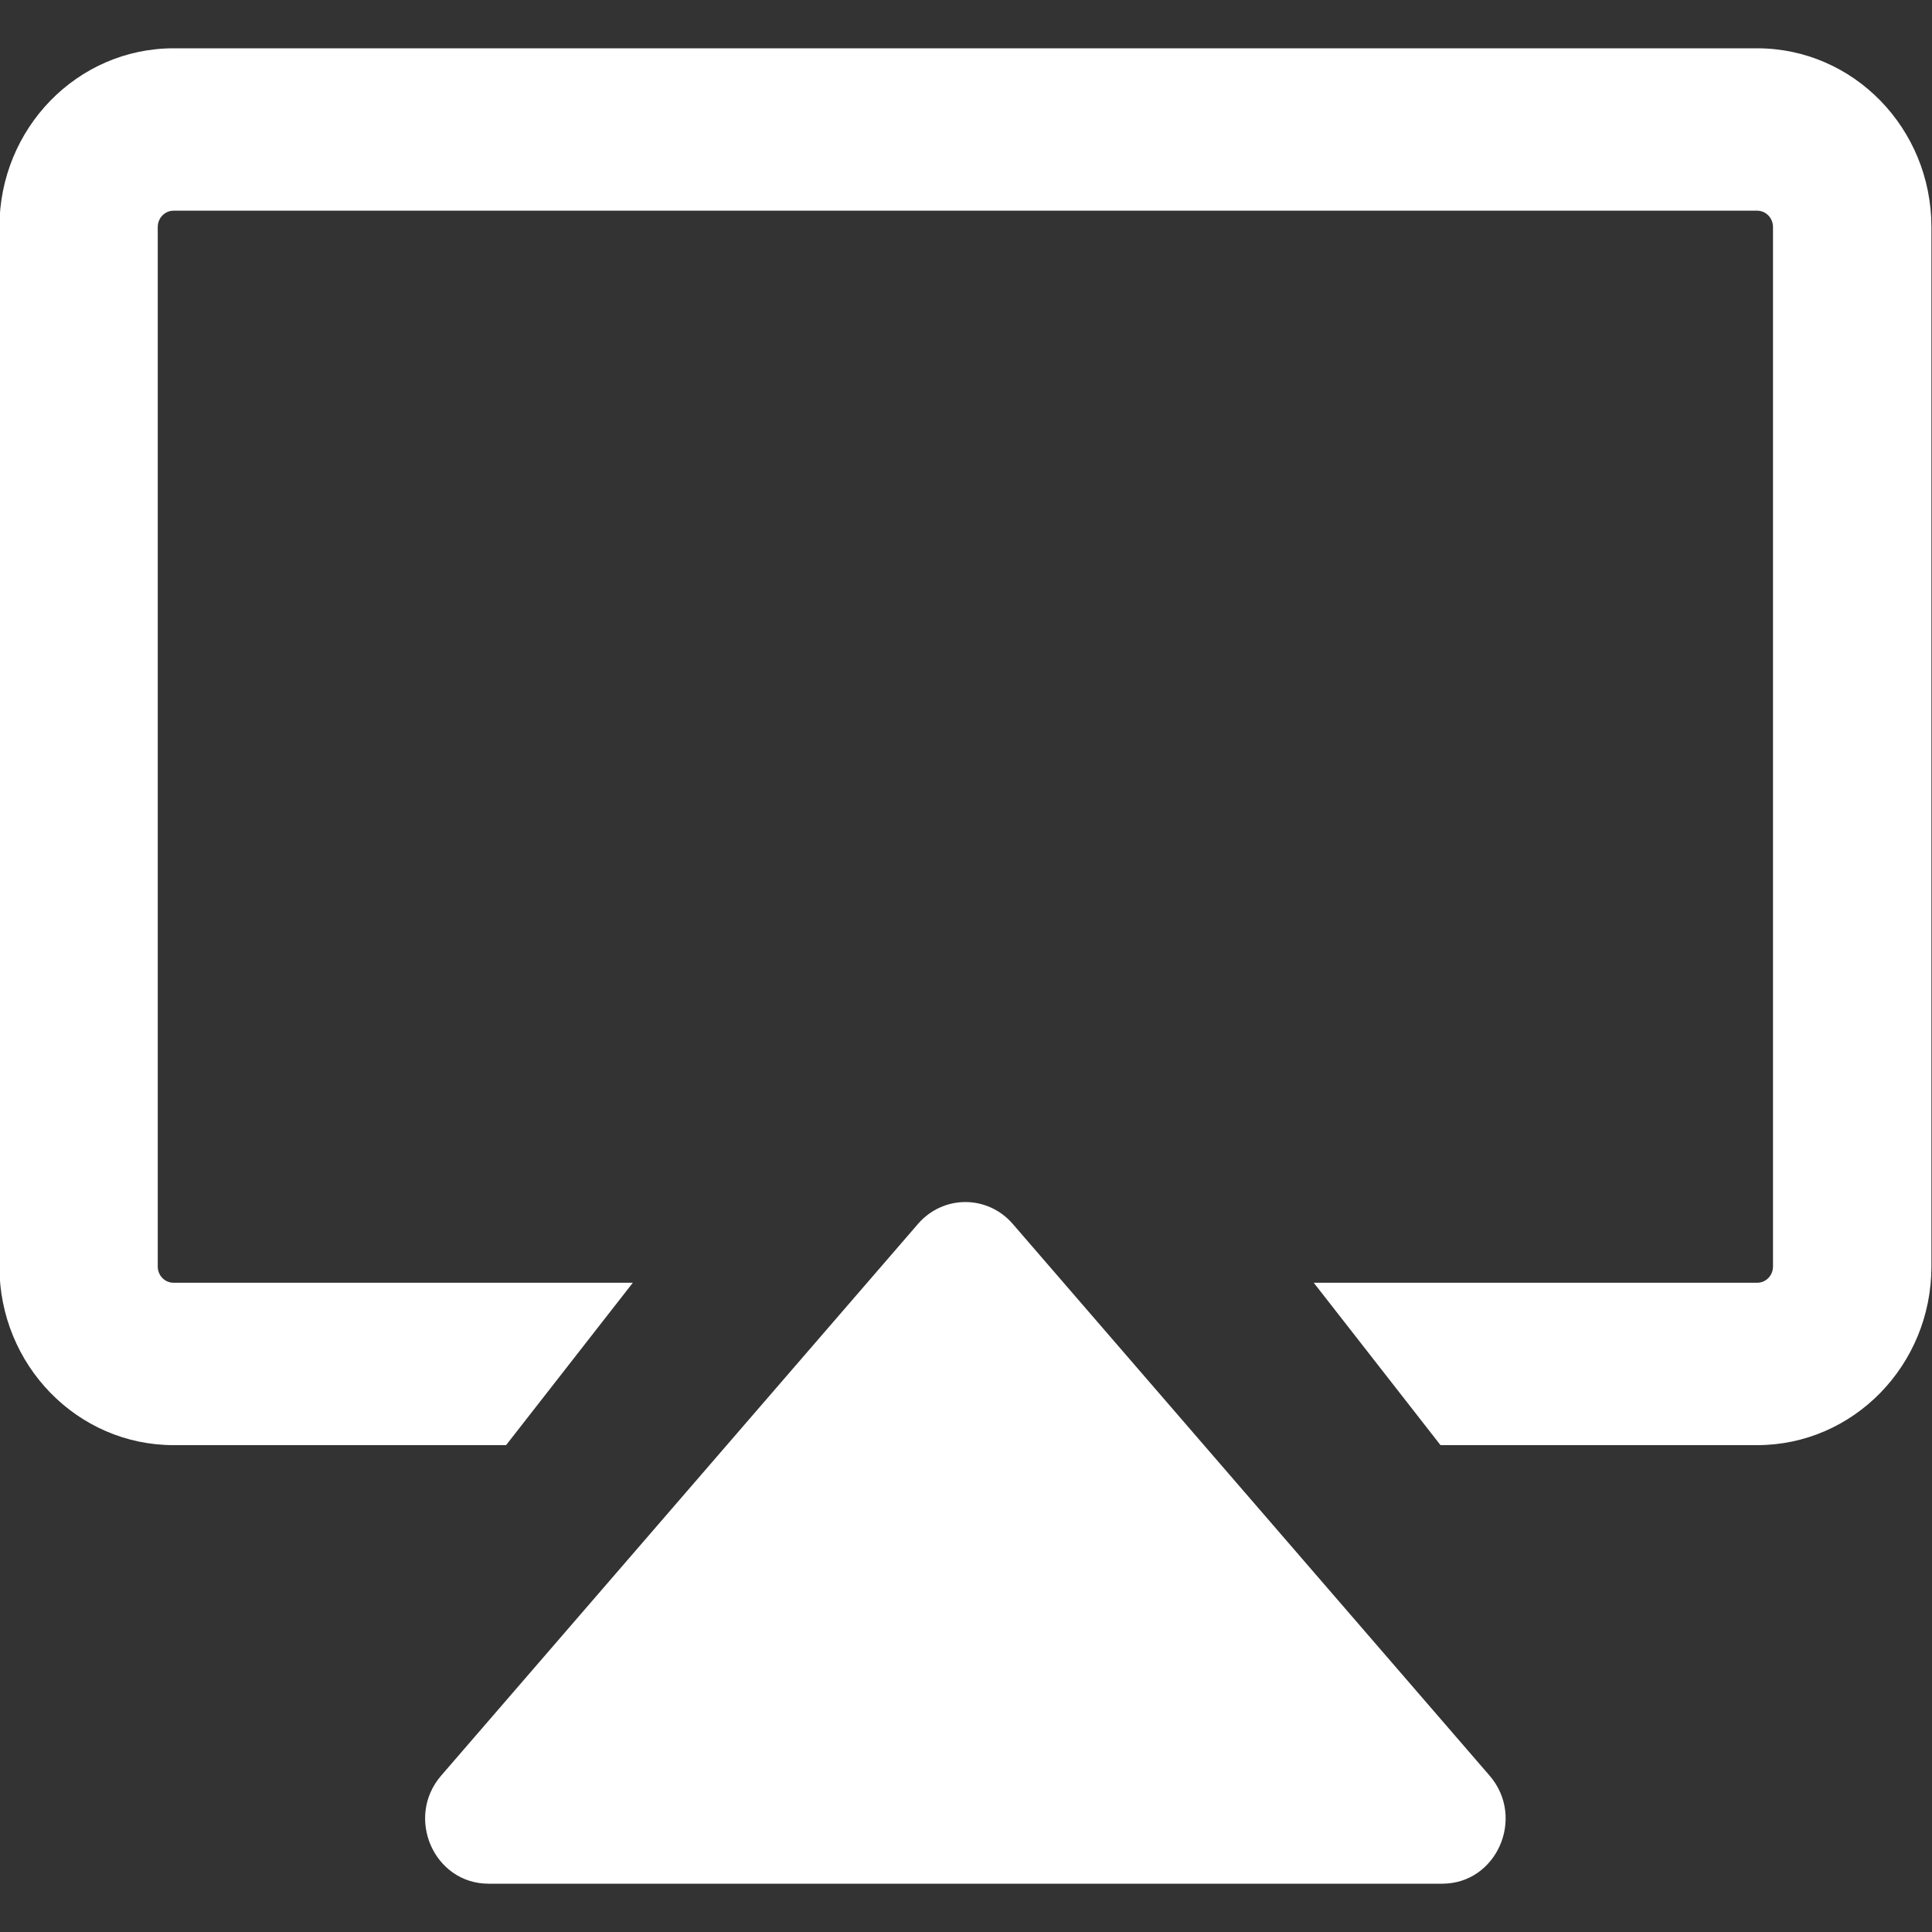
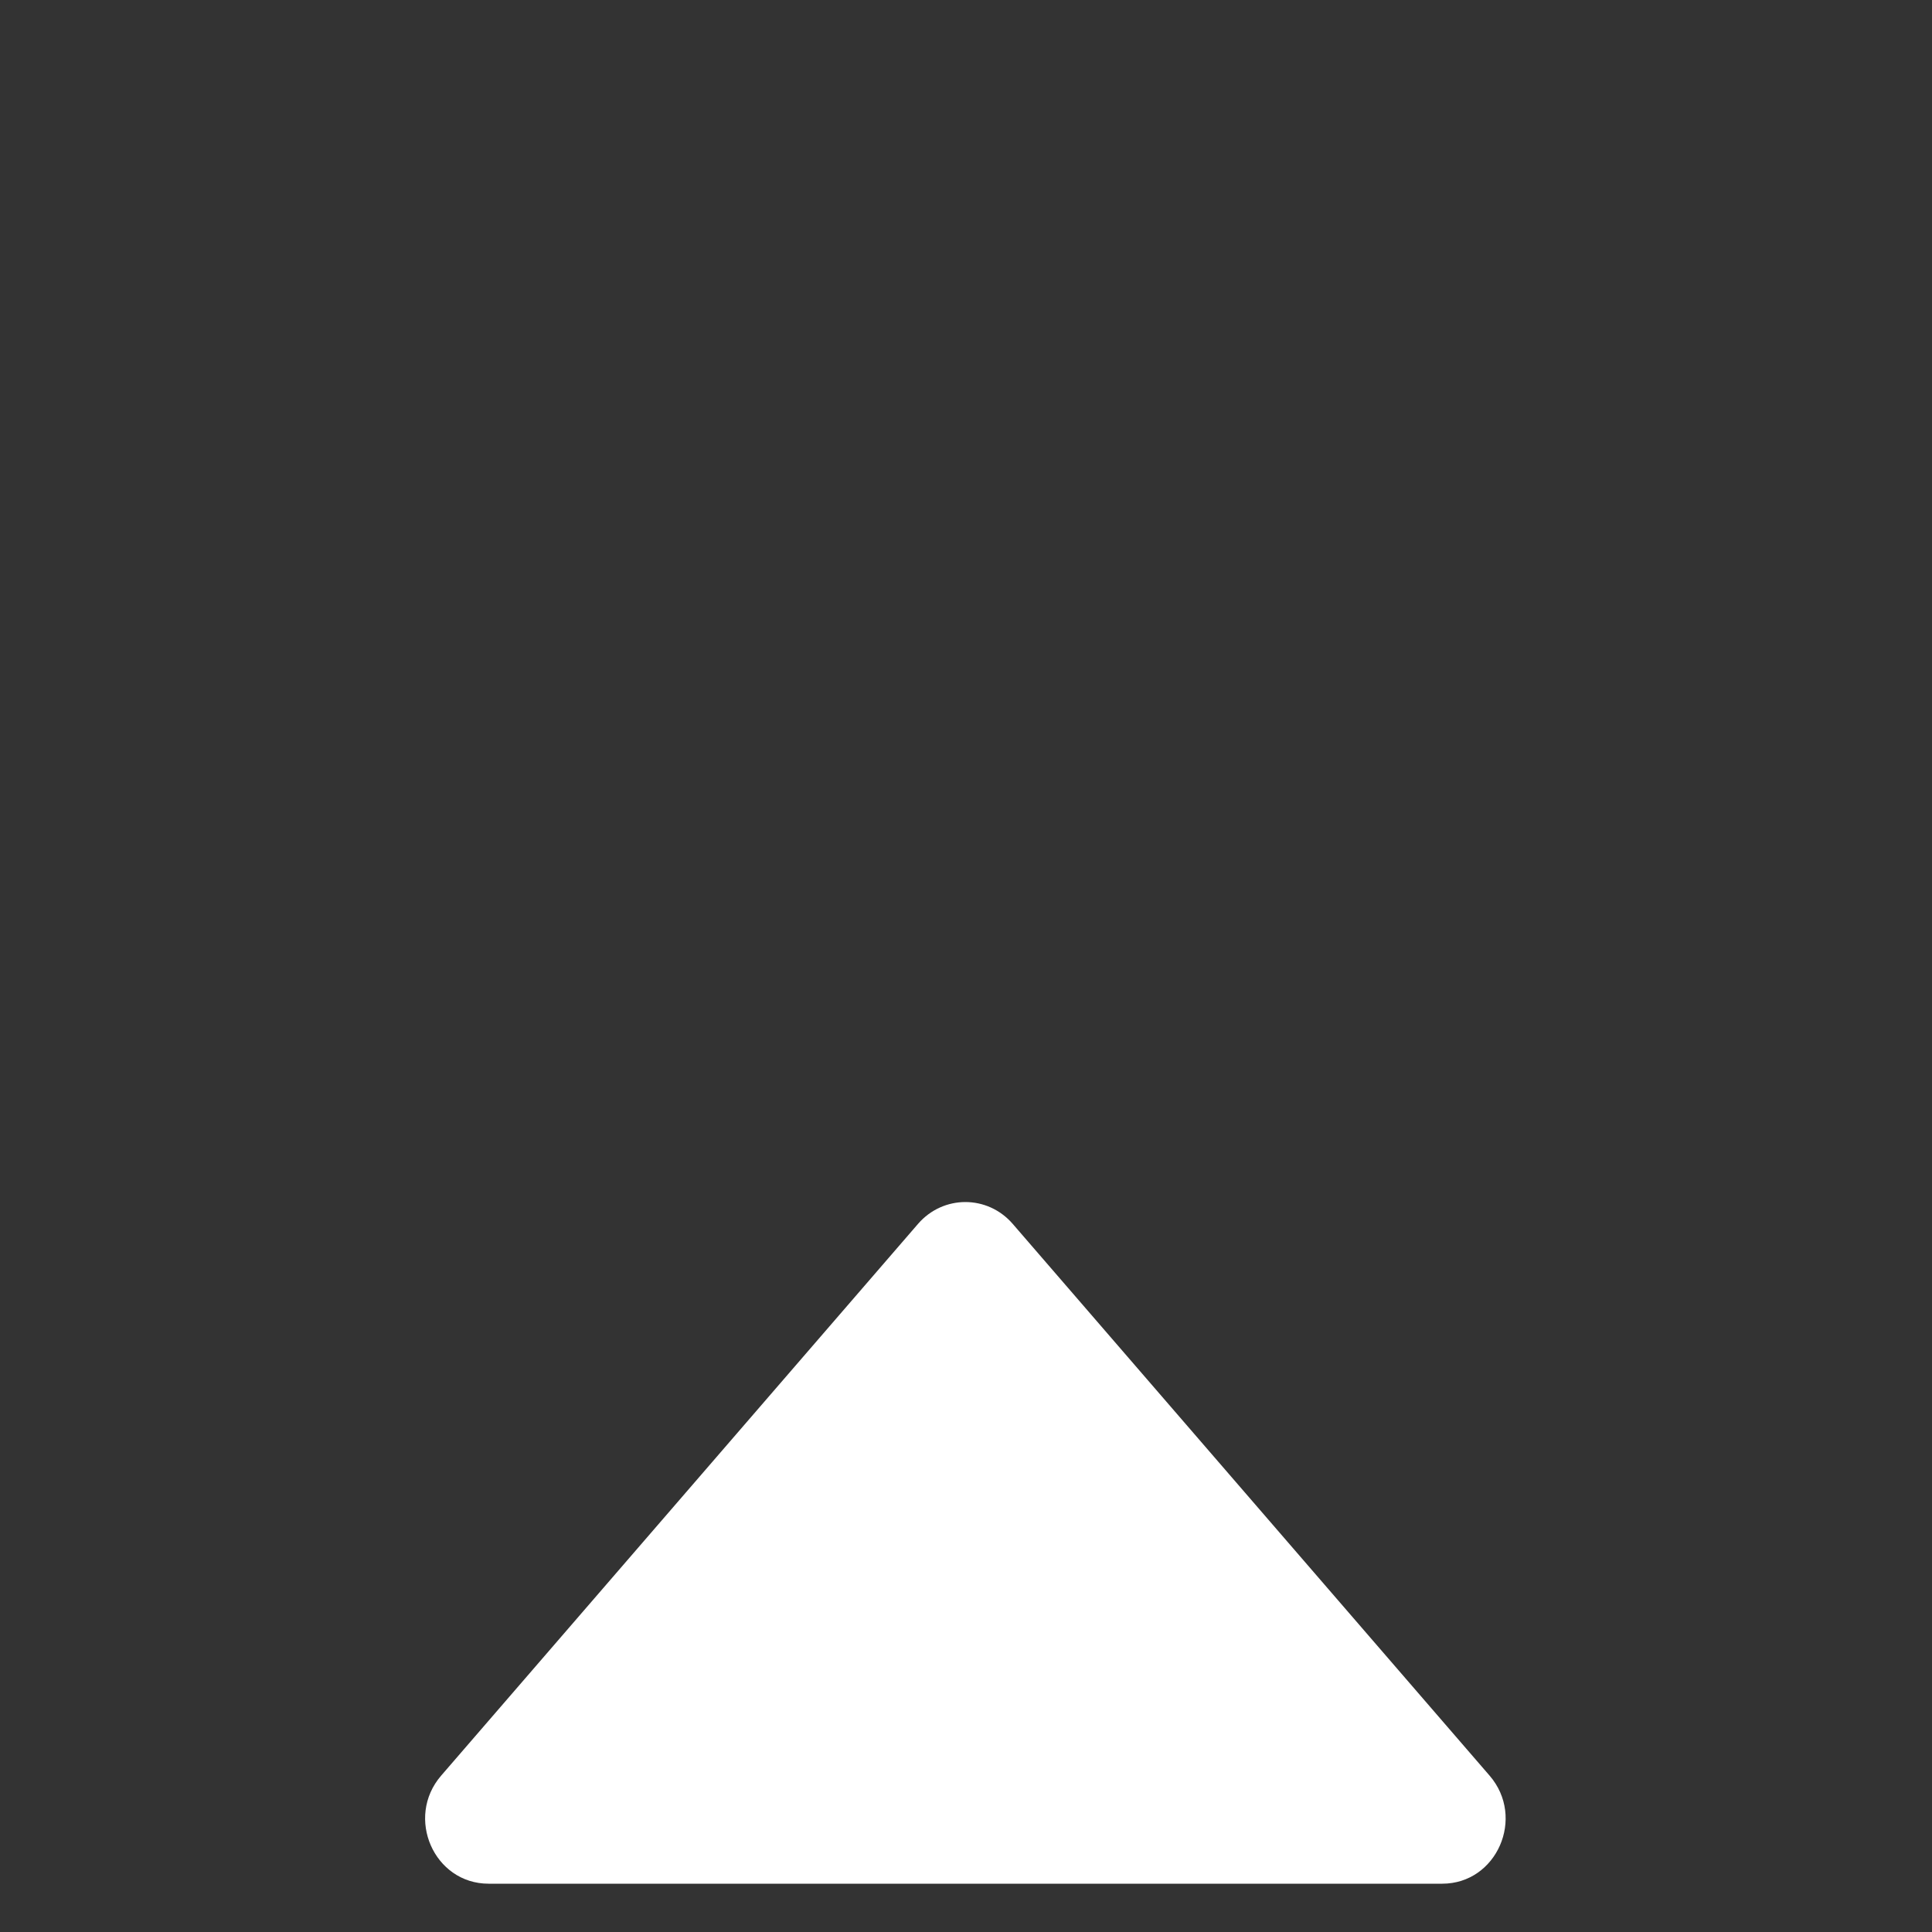
<svg xmlns="http://www.w3.org/2000/svg" width="20" height="20" viewBox="0 0 20 20" fill="none">
  <rect x="0" y="0" width="20" height="20" fill="#333333" stroke="none" />
-   <path d="M1.797 0.5C0.801 0.5 -0.006 1.328 -0.006 2.35V13.111C-0.006 14.132 0.801 14.96 1.797 14.96H5.239L6.551 13.279H1.797C1.706 13.279 1.633 13.204 1.633 13.111V2.35C1.633 2.257 1.706 2.181 1.797 2.181H18.19C18.281 2.181 18.354 2.257 18.354 2.35V13.111C18.354 13.204 18.281 13.279 18.19 13.279H13.6L14.912 14.96H18.19C19.186 14.96 19.994 14.132 19.994 13.111V2.35C19.994 1.328 19.186 0.5 18.19 0.5H1.797Z" fill="white" />
  <path d="M10.484 12.67C10.223 12.368 9.764 12.368 9.503 12.67L4.567 18.381C4.192 18.815 4.492 19.5 5.058 19.5H14.93C15.495 19.5 15.795 18.815 15.42 18.381L10.484 12.67Z" fill="white" />
</svg>